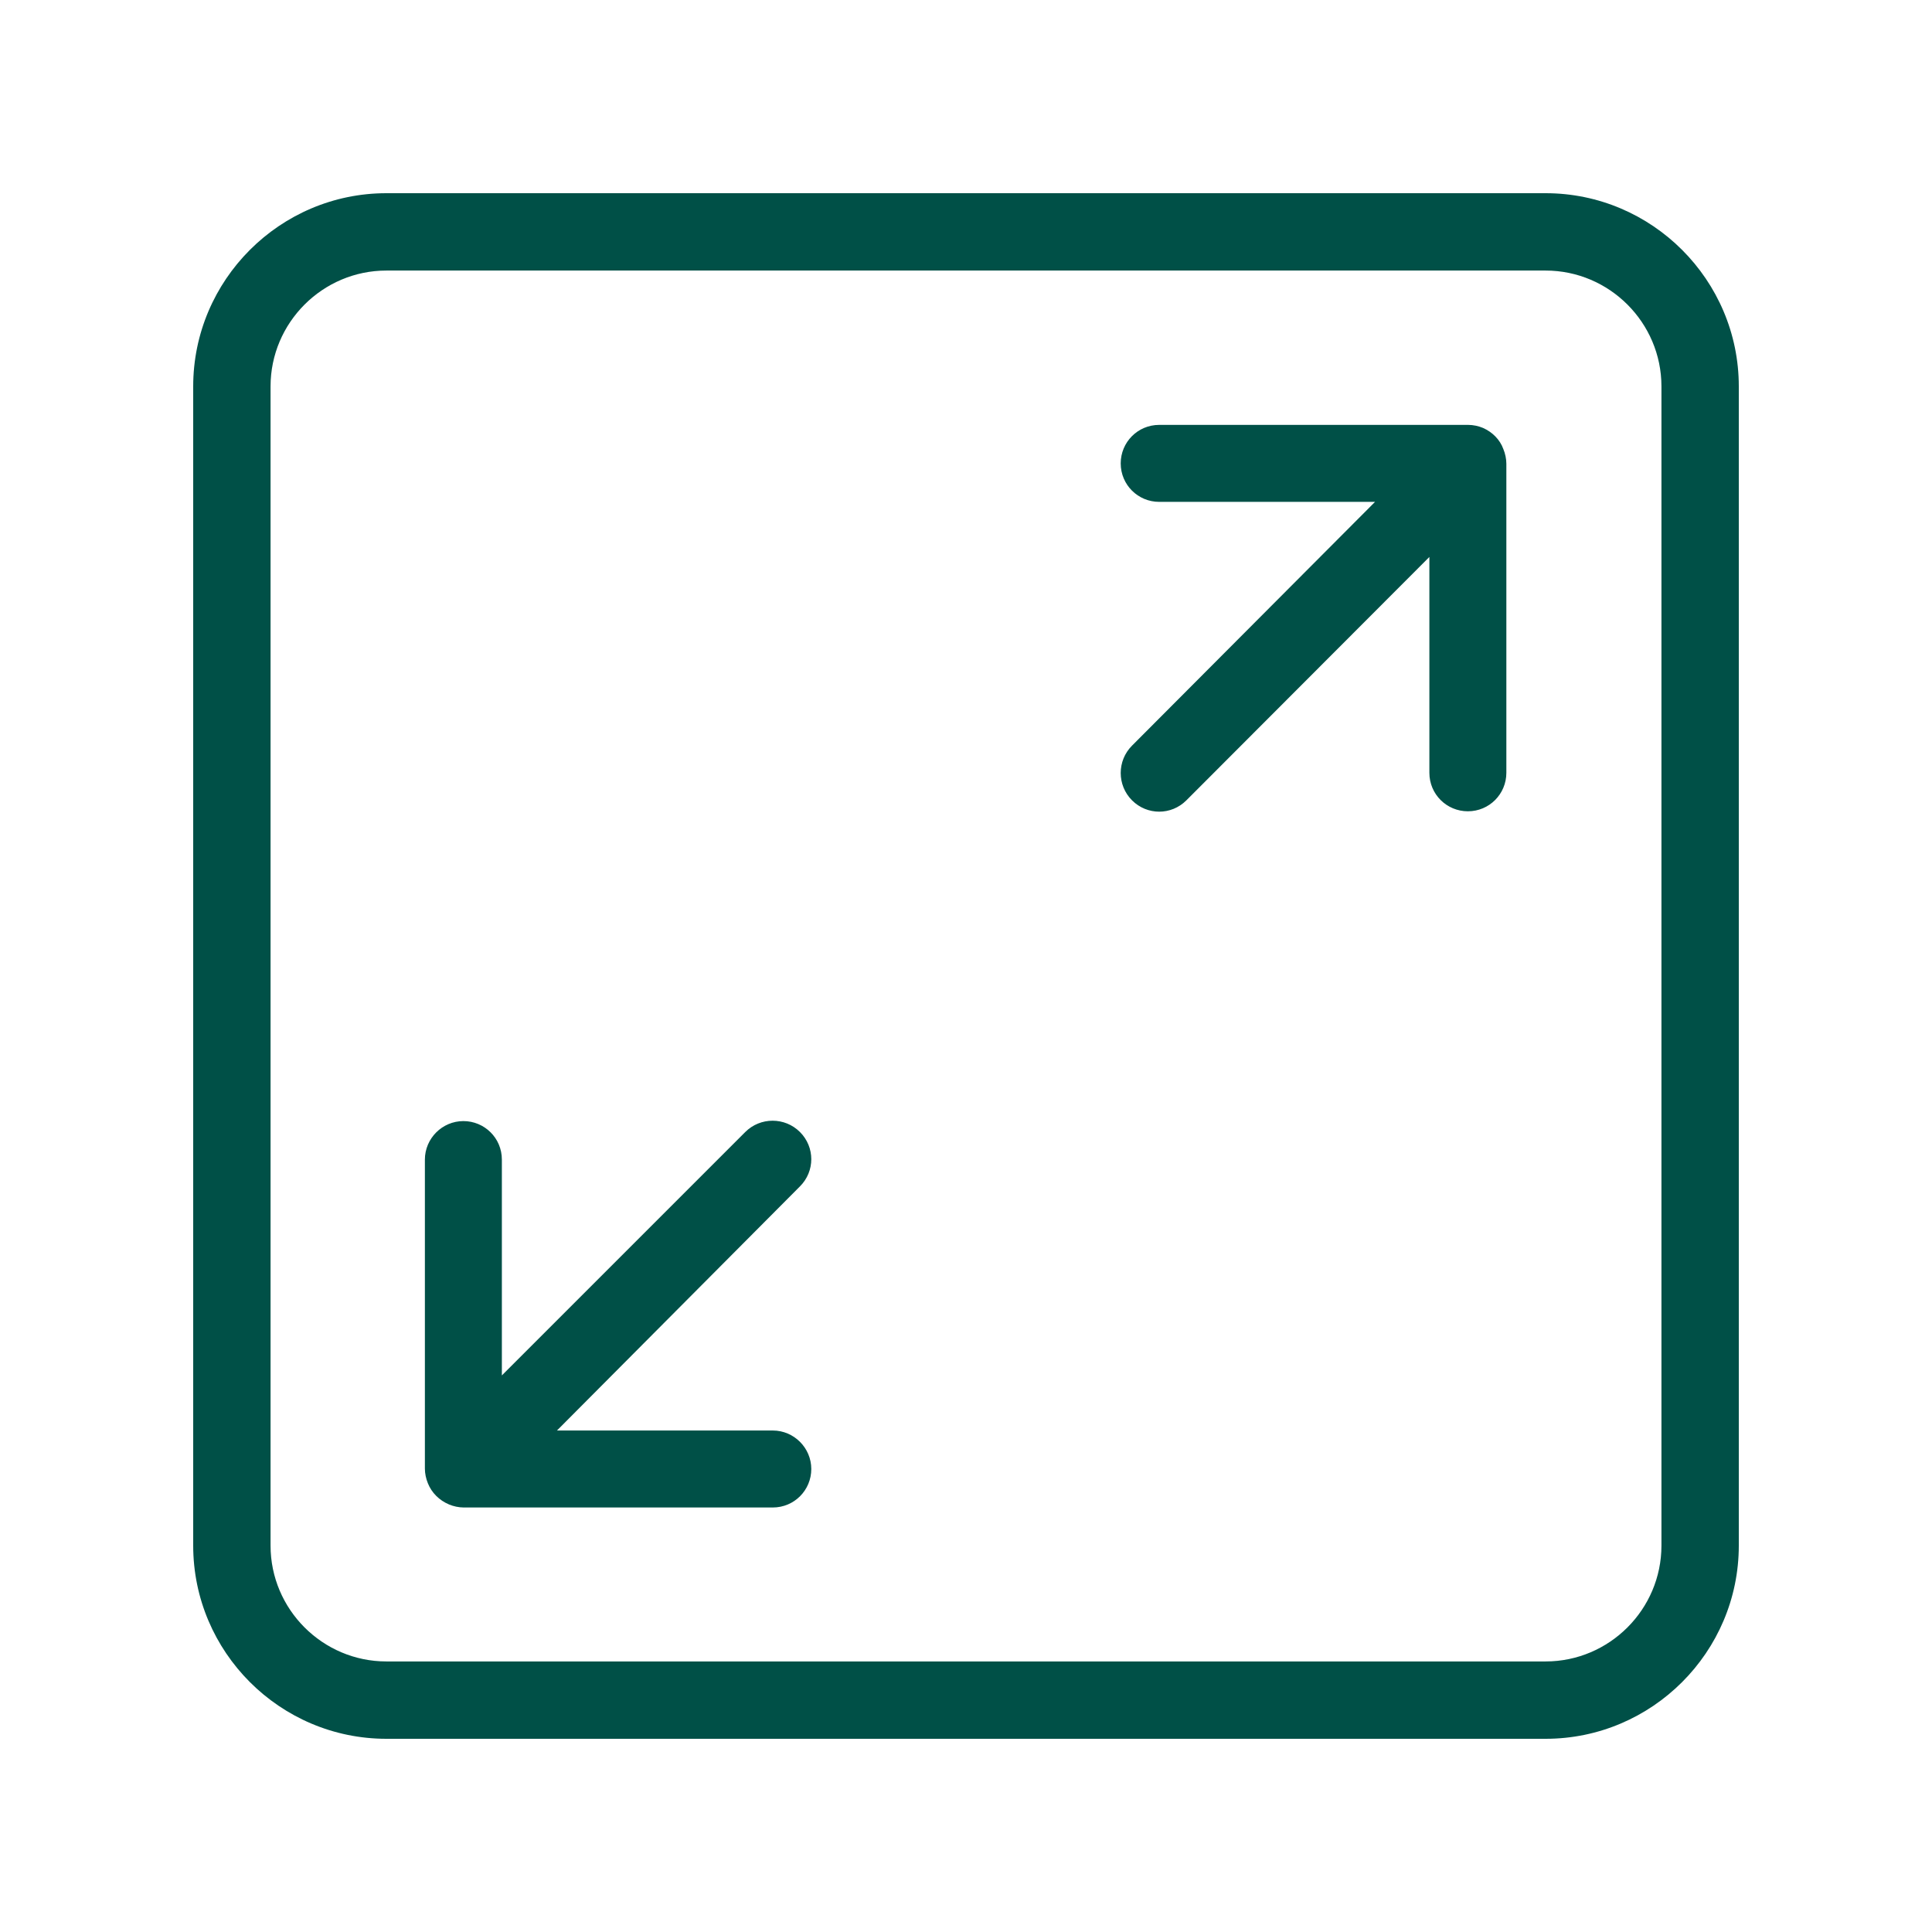
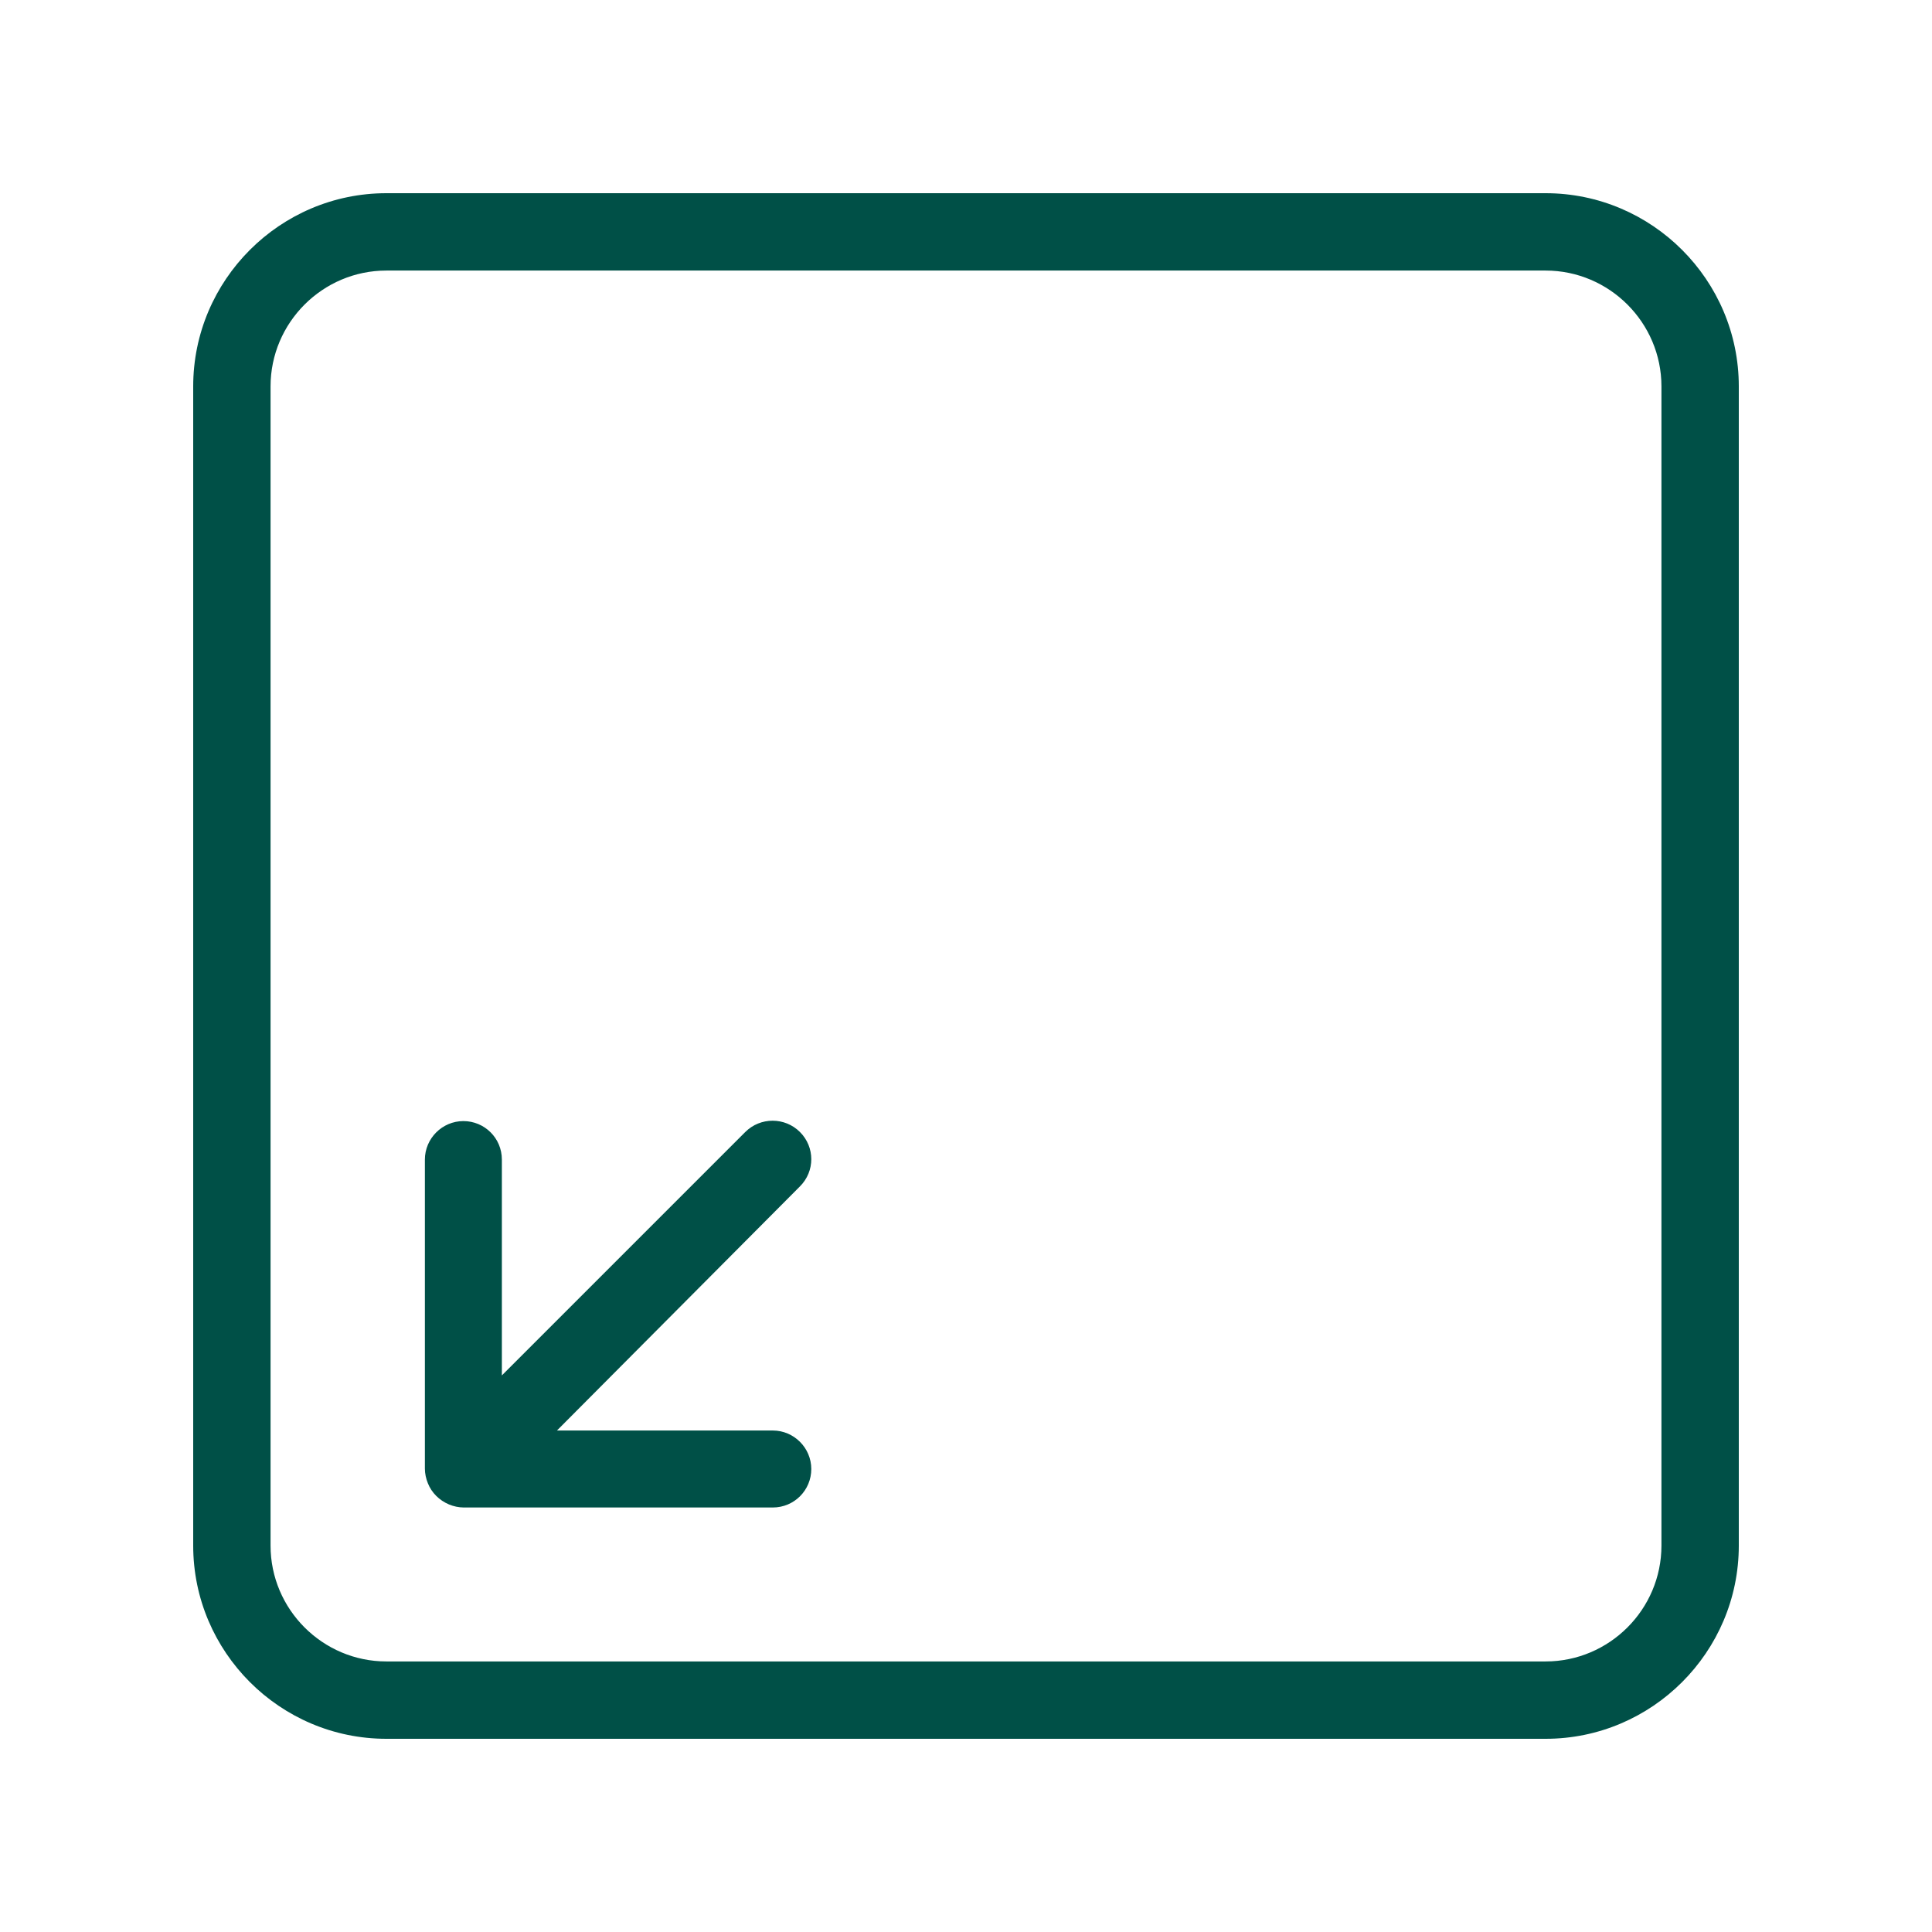
<svg xmlns="http://www.w3.org/2000/svg" version="1.1" id="Calque_1" x="0px" y="0px" viewBox="-143 145 512 512" enable-background="new -143 145 512 512" xml:space="preserve">
  <g>
    <path fill="#005047" d="M69,445c-4-4-10.5-4-14.5,0l-64.5,64.5v-57.2c0-5.7-4.6-10.2-10.2-10.2s-10.2,4.6-10.2,10.2v81.9   c0,1.3,0.3,2.7,0.8,3.9c1,2.5,3,4.5,5.6,5.6c1.2,0.5,2.6,0.8,3.9,0.8h81.9c5.7,0,10.2-4.6,10.2-10.2s-4.6-10.2-10.2-10.2H4.6   L69,459.4C73,455.4,73,449,69,445z" />
-     <path fill="#005047" d="M250,258.4c-1.2-0.5-2.6-0.8-3.9-0.8h-81.9c-5.7,0-10.2,4.6-10.2,10.2c0,5.7,4.6,10.2,10.2,10.2h57.2   L157,342.6c-4,4-4,10.5,0,14.5c2,2,4.6,3,7.2,3c2.6,0,5.2-1,7.2-3l64.4-64.5v57.2c0,5.7,4.6,10.2,10.2,10.2   c5.7,0,10.2-4.6,10.2-10.2v-81.9c0-1.3-0.3-2.7-0.8-3.9C254.5,261.5,252.5,259.5,250,258.4z" />
    <path fill="#005047" d="M266.6,196.2H-40.6c-28.2,0-51.2,23-51.2,51.2v307.2c0,28.2,23,51.2,51.2,51.2h307.2   c28.2,0,51.2-23,51.2-51.2V247.4C317.8,219.2,294.8,196.2,266.6,196.2z M297.3,554.6c0,16.9-13.8,30.7-30.7,30.7H-40.6   c-16.9,0-30.7-13.8-30.7-30.7V247.4c0-16.9,13.8-30.7,30.7-30.7h307.2c16.9,0,30.7,13.8,30.7,30.7V554.6z" />
  </g>
</svg>